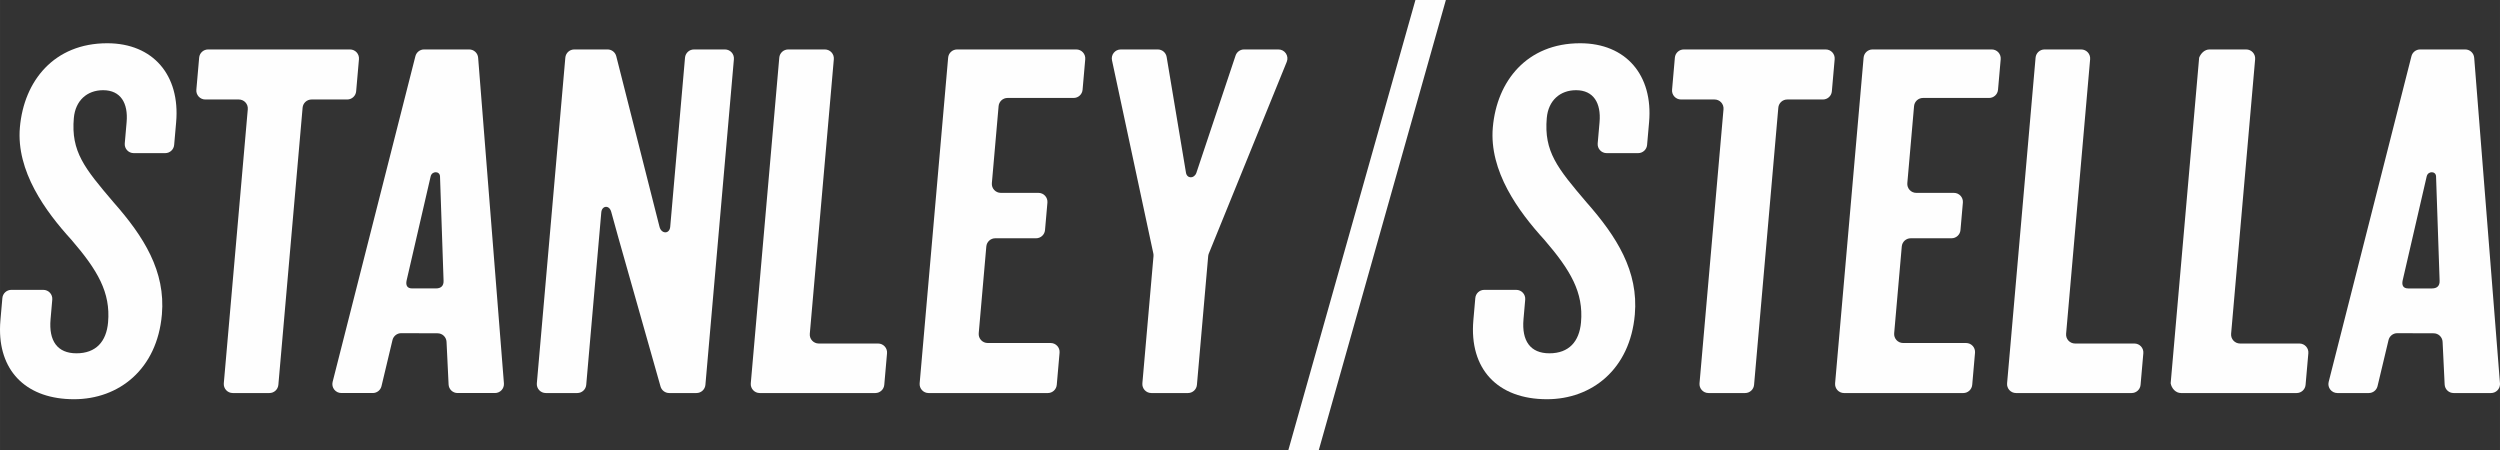
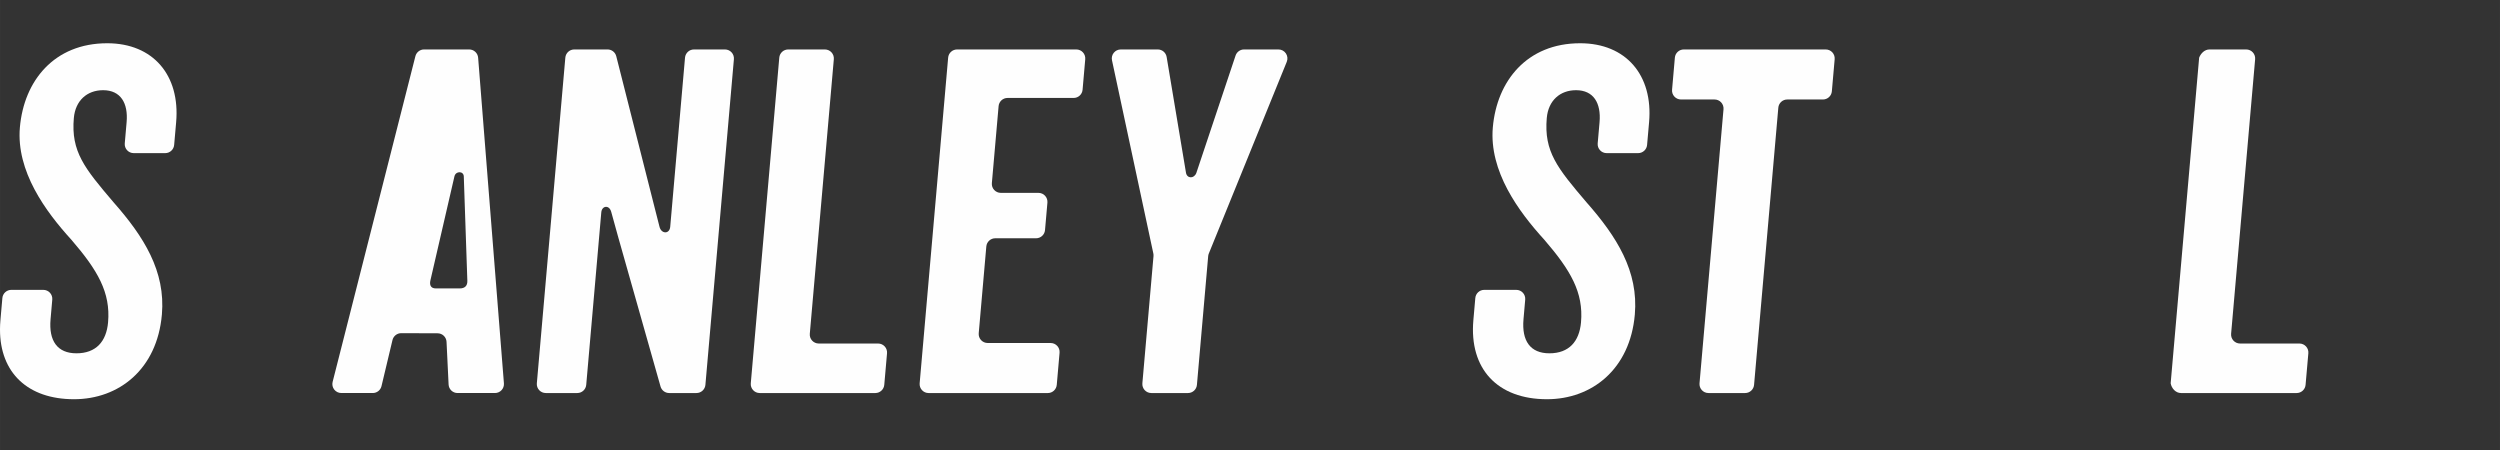
<svg xmlns="http://www.w3.org/2000/svg" xml:space="preserve" width="70.556mm" height="12.7mm" version="1.1" style="shape-rendering:geometricPrecision; text-rendering:geometricPrecision; image-rendering:optimizeQuality; fill-rule:evenodd; clip-rule:evenodd" viewBox="0 0 7055.56 1270">
  <rect x="0" y="0" width="7055.56" height="1270" fill="#333333" stroke="none" />
  <defs>
    <style type="text/css">
   
    .fil0 {fill:#FEFEFE;fill-rule:nonzero}
   
  </style>
  </defs>
  <g id="Ebene_x0020_1">
-     <polygon class="fil0" points="3994.66,0 3636.08,1269.99 3721.98,1269.99 4080.56,0 " />
    <path class="fil0" d="M456.86 887.91c10.69,-122.27 -50.65,-219.85 -136.77,-317.4 -81.85,-96.09 -120,-142.7 -111.73,-237.34 4.33,-49.5 37.47,-78.62 82.61,-78.62 49.5,0 71.08,36.42 66.34,90.26l-5.22 59.84c-1.32,14.8 10.38,27.53 25.22,27.53l88.96 0c13.11,0 24.06,-10.05 25.2,-23.12l5.63 -64.25c11.59,-132.48 -64.93,-222.74 -194.52,-222.74 -150.03,0 -235.01,106.27 -246.47,237.31 -10.84,123.76 72.42,237.35 145.48,317.42 74.02,85.9 110.78,148.52 103.4,232.95 -4.73,53.88 -33.87,87.37 -89.22,87.37 -53.82,0 -78.46,-34.95 -73.1,-96.09l4.84 -55.47c1.3,-14.78 -10.37,-27.51 -25.21,-27.51l-90.4 0c-13.13,0 -24.09,10.01 -25.23,23.1l-5.5 62.77c-0.73,8.34 -1.11,16.49 -1.17,24.45l0 2.13c0.08,121.32 78.32,196.2 208.83,196.2 126.68,0 234.51,-84.42 248.03,-238.79z" />
-     <path class="fil0" d="M1005.13 257.67l7.91 -90.61c1.29,-14.77 -10.36,-27.5 -25.22,-27.5l-400.53 0c-13.14,0 -24.09,10 -25.23,23.09l-7.91 90.61c-1.31,14.79 10.36,27.53 25.21,27.53l94.71 0c14.87,0 26.51,12.75 25.24,27.51l-67.7 773.43c-1.27,14.79 10.4,27.52 25.23,27.52l103.53 0c13.11,0 24.05,-10.02 25.21,-23.11l68.43 -782.25c1.13,-13.08 12.1,-23.1 25.23,-23.1l100.66 0c13.14,0 24.1,-10.05 25.23,-23.12z" />
    <path class="fil0" d="M1990.81 1086.14l80.42 -919.05c1.27,-14.8 -10.37,-27.53 -25.23,-27.53l-87.49 0c-13.15,0 -24.07,10.04 -25.23,23.12l-41.76 477.29c-1.86,21.36 -25.27,20.68 -30.31,-0.19l-14.27 -56.11 -107.73 -425.03c-2.83,-11.23 -12.97,-19.08 -24.53,-19.08l-93.96 0c-13.14,0 -24.1,10.04 -25.24,23.12l-80.41 919.05c-1.29,14.79 10.38,27.52 25.22,27.52l88.95 0c13.12,0 24.06,-10.02 25.21,-23.11l42.51 -486.8c1.64,-19.28 23.2,-22.22 28.44,0l19.39 70.21 119.38 421.3c3.1,10.89 13.05,18.4 24.38,18.4l77.03 0c13.13,0 24.09,-10.02 25.23,-23.11z" />
    <path class="fil0" d="M4613.84 887.91c10.69,-122.27 -50.66,-219.85 -136.77,-317.4 -81.85,-96.09 -119.98,-142.7 -111.73,-237.34 4.31,-49.5 37.47,-78.62 82.62,-78.62 49.5,0 71.05,36.42 66.36,90.26l-5.26 59.84c-1.3,14.8 10.38,27.53 25.23,27.53l88.93 0c13.13,0 24.1,-10.05 25.23,-23.12l5.64 -64.25c11.61,-132.48 -64.94,-222.74 -194.56,-222.74 -150,0 -234.98,106.27 -246.45,237.31 -10.83,123.76 72.43,237.35 145.49,317.42 74.01,85.9 110.81,148.52 103.4,232.95 -4.73,53.88 -33.87,87.37 -89.22,87.37 -53.83,0 -78.46,-34.95 -73.09,-96.09l4.83 -55.47c1.3,-14.78 -10.37,-27.51 -25.19,-27.51l-90.42 0c-13.16,0 -24.09,10.01 -25.22,23.1l-5.5 62.77c-12,136.88 67.87,222.78 207.68,222.78 126.64,0 234.49,-84.42 248,-238.79z" />
    <path class="fil0" d="M5169.92 257.67l7.94 -90.61c1.27,-14.77 -10.37,-27.5 -25.22,-27.5l-400.55 0c-13.12,0 -24.06,10 -25.22,23.09l-7.9 90.61c-1.31,14.79 10.37,27.53 25.19,27.53l94.75 0c14.85,0 26.5,12.75 25.23,27.51l-67.7 773.43c-1.31,14.79 10.4,27.52 25.22,27.52l103.54 0c13.09,0 24.06,-10.02 25.19,-23.11l68.44 -782.25c1.16,-13.08 12.1,-23.1 25.22,-23.1l100.65 0c13.16,0 24.09,-10.05 25.22,-23.12z" />
    <path class="fil0" d="M2495.6 1086.14l7.79 -89.13c1.32,-14.79 -10.35,-27.52 -25.22,-27.52l-167.5 0c-14.87,0 -26.52,-12.72 -25.23,-27.53l67.81 -774.87c1.28,-14.8 -10.38,-27.53 -25.23,-27.53l-103.52 0c-13.12,0 -24.06,10.04 -25.19,23.12l-80.42 919.05c-1.31,14.79 10.36,27.52 25.19,27.52l326.29 0c13.13,0 24.1,-10.02 25.23,-23.11z" />
    <path class="fil0" d="M3608.11 139.56l-97.05 0c-10.9,0 -20.57,6.94 -24.02,17.27l-110.68 331.2c-6.23,16.55 -25.74,16.43 -29.15,0.11l-54.69 -327.45c-2.06,-12.19 -12.61,-21.13 -24.99,-21.13l-104.49 0c-16.11,0 -28.11,14.86 -24.75,30.58l116.68 545.2c0.51,2.44 0.67,4.99 0.47,7.48l-31.42 358.91c-1.3,14.79 10.39,27.52 25.23,27.52l103.5 0c13.15,0 24.11,-10.02 25.23,-23.11l31.78 -363.32c0.24,-2.49 0.81,-4.96 1.8,-7.32l219.97 -541.08c6.77,-16.68 -5.5,-34.86 -23.42,-34.86z" />
    <path class="fil0" d="M2982.42 1086.13l7.91 -90.59c1.3,-14.79 -10.36,-27.51 -25.22,-27.51l-177.7 0c-14.85,0 -26.51,-12.73 -25.22,-27.52l21.43 -244.96c1.15,-13.06 12.1,-23.11 25.25,-23.11l115.17 0c13.15,0 24.11,-10.06 25.24,-23.1l6.78 -77.49c1.29,-14.82 -10.38,-27.55 -25.25,-27.55l-106.31 0c-14.86,0 -26.55,-12.72 -25.24,-27.54l19.02 -217.24c1.14,-13.08 12.1,-23.11 25.2,-23.11l186.58 0c13.13,0 24.07,-10.03 25.22,-23.11l7.53 -86.24c1.29,-14.82 -10.36,-27.53 -25.23,-27.53l-336.45 0c-13.14,0 -24.1,10.03 -25.23,23.12l-80.41 919.07c-1.29,14.8 10.35,27.53 25.22,27.53l336.48 0c13.14,0 24.1,-10.04 25.23,-23.12z" />
    <path class="fil0" d="M6506.88 1086.14l7.8 -89.13c1.34,-14.79 -10.37,-27.52 -25.23,-27.52l-167.5 0c-14.85,0 -26.49,-12.72 -25.22,-27.53l67.8 -774.87c1.27,-14.8 -10.37,-27.53 -25.22,-27.53l-103.54 0c-13.09,0 -24.06,10.04 -29.24,23.12l-80.4 919.05c2.71,14.79 14.43,27.52 29.24,27.52l326.29 0c13.16,0 24.09,-10.02 25.22,-23.11z" />
-     <path class="fil0" d="M5566.06 1086.13l7.9 -90.58c1.27,-14.8 -10.37,-27.51 -25.26,-27.51l-177.66 0c-14.89,0 -26.53,-12.71 -25.26,-27.53l21.45 -244.93c1.13,-13.08 12.1,-23.14 25.23,-23.14l115.21 0c13.13,0 24.1,-10.04 25.23,-23.08l6.77 -77.51c1.3,-14.81 -10.37,-27.52 -25.22,-27.52l-106.33 0c-14.85,0 -26.53,-12.74 -25.22,-27.55l19.01 -217.25c1.13,-13.08 12.06,-23.1 25.19,-23.1l186.58 0c13.13,0 24.06,-10.04 25.19,-23.13l7.55 -86.21c1.27,-14.82 -10.37,-27.55 -25.22,-27.55l-336.45 0c-13.16,0 -24.09,10.04 -25.22,23.14l-80.43 919.04c-1.27,14.81 10.37,27.55 25.22,27.55l336.48 0c13.16,0 24.09,-10.05 25.26,-23.14z" />
-     <path class="fil0" d="M6041.18 1086.14l7.79 -89.13c1.35,-14.79 -10.33,-27.52 -25.22,-27.52l-167.46 0c-14.89,0 -26.53,-12.72 -25.26,-27.53l67.8 -774.87c1.31,-14.8 -10.37,-27.53 -25.22,-27.53l-103.51 0c-13.12,0 -24.06,10.04 -25.22,23.12l-80.4 919.05c-1.34,14.79 10.37,27.52 25.19,27.52l326.28 0c13.16,0 24.1,-10.02 25.23,-23.11z" />
-     <path class="fil0" d="M1230.28 814.02l-67.1 0c-15.25,0 -18.18,-10.13 -15.73,-22.05l67.98 -294.28c3.79,-15.71 25.67,-15.29 26.38,-0.04l10.04 294.83c0.5,14.32 -7.25,21.54 -21.57,21.54zm119.12 -651.16c-1.04,-13.16 -12.03,-23.32 -25.26,-23.32l-127.28 0c-11.57,0 -21.68,7.85 -24.53,19.09l-233.58 919.06c-4.1,16 8,31.53 24.53,31.53l88.74 0c11.71,0 21.87,-7.99 24.62,-19.36l31.03 -130.17c2.74,-11.35 12.91,-19.4 24.62,-19.4l102.67 0.33c13.54,0 24.69,10.7 25.28,24.24l5.79 120.17c0.58,13.56 11.74,24.19 25.29,24.19l105.58 0c14.79,0 26.43,-12.56 25.28,-27.29l-72.78 -919.07z" />
-     <path class="fil0" d="M6863.61 814.03l-67.13 0c-15.24,0 -18.17,-10.12 -15.74,-22.04l67.98 -294.3c3.81,-15.69 25.68,-15.28 26.39,-0.04l10.05 294.86c0.5,14.3 -7.26,21.52 -21.55,21.52zm119.1 -651.15c-1.06,-13.16 -12.03,-23.32 -25.26,-23.32l-127.28 0c-11.58,0 -21.66,7.85 -24.52,19.08l-233.58 919.07c-4.09,16 7.98,31.54 24.52,31.54l88.73 0c11.71,0 21.87,-8 24.62,-19.36l31.04 -130.18c2.76,-11.37 12.92,-19.39 24.59,-19.39l102.7 0.33c13.54,0 24.69,10.69 25.29,24.22l5.79 120.17c0.6,13.55 11.71,24.21 25.29,24.21l105.59 0c13.82,0 24.95,-11.07 25.33,-24.58l0 -1.36 -0.07 -1.37 -72.78 -919.06z" />
+     <path class="fil0" d="M1230.28 814.02c-15.25,0 -18.18,-10.13 -15.73,-22.05l67.98 -294.28c3.79,-15.71 25.67,-15.29 26.38,-0.04l10.04 294.83c0.5,14.32 -7.25,21.54 -21.57,21.54zm119.12 -651.16c-1.04,-13.16 -12.03,-23.32 -25.26,-23.32l-127.28 0c-11.57,0 -21.68,7.85 -24.53,19.09l-233.58 919.06c-4.1,16 8,31.53 24.53,31.53l88.74 0c11.71,0 21.87,-7.99 24.62,-19.36l31.03 -130.17c2.74,-11.35 12.91,-19.4 24.62,-19.4l102.67 0.33c13.54,0 24.69,10.7 25.28,24.24l5.79 120.17c0.58,13.56 11.74,24.19 25.29,24.19l105.58 0c14.79,0 26.43,-12.56 25.28,-27.29l-72.78 -919.07z" />
  </g>
</svg>